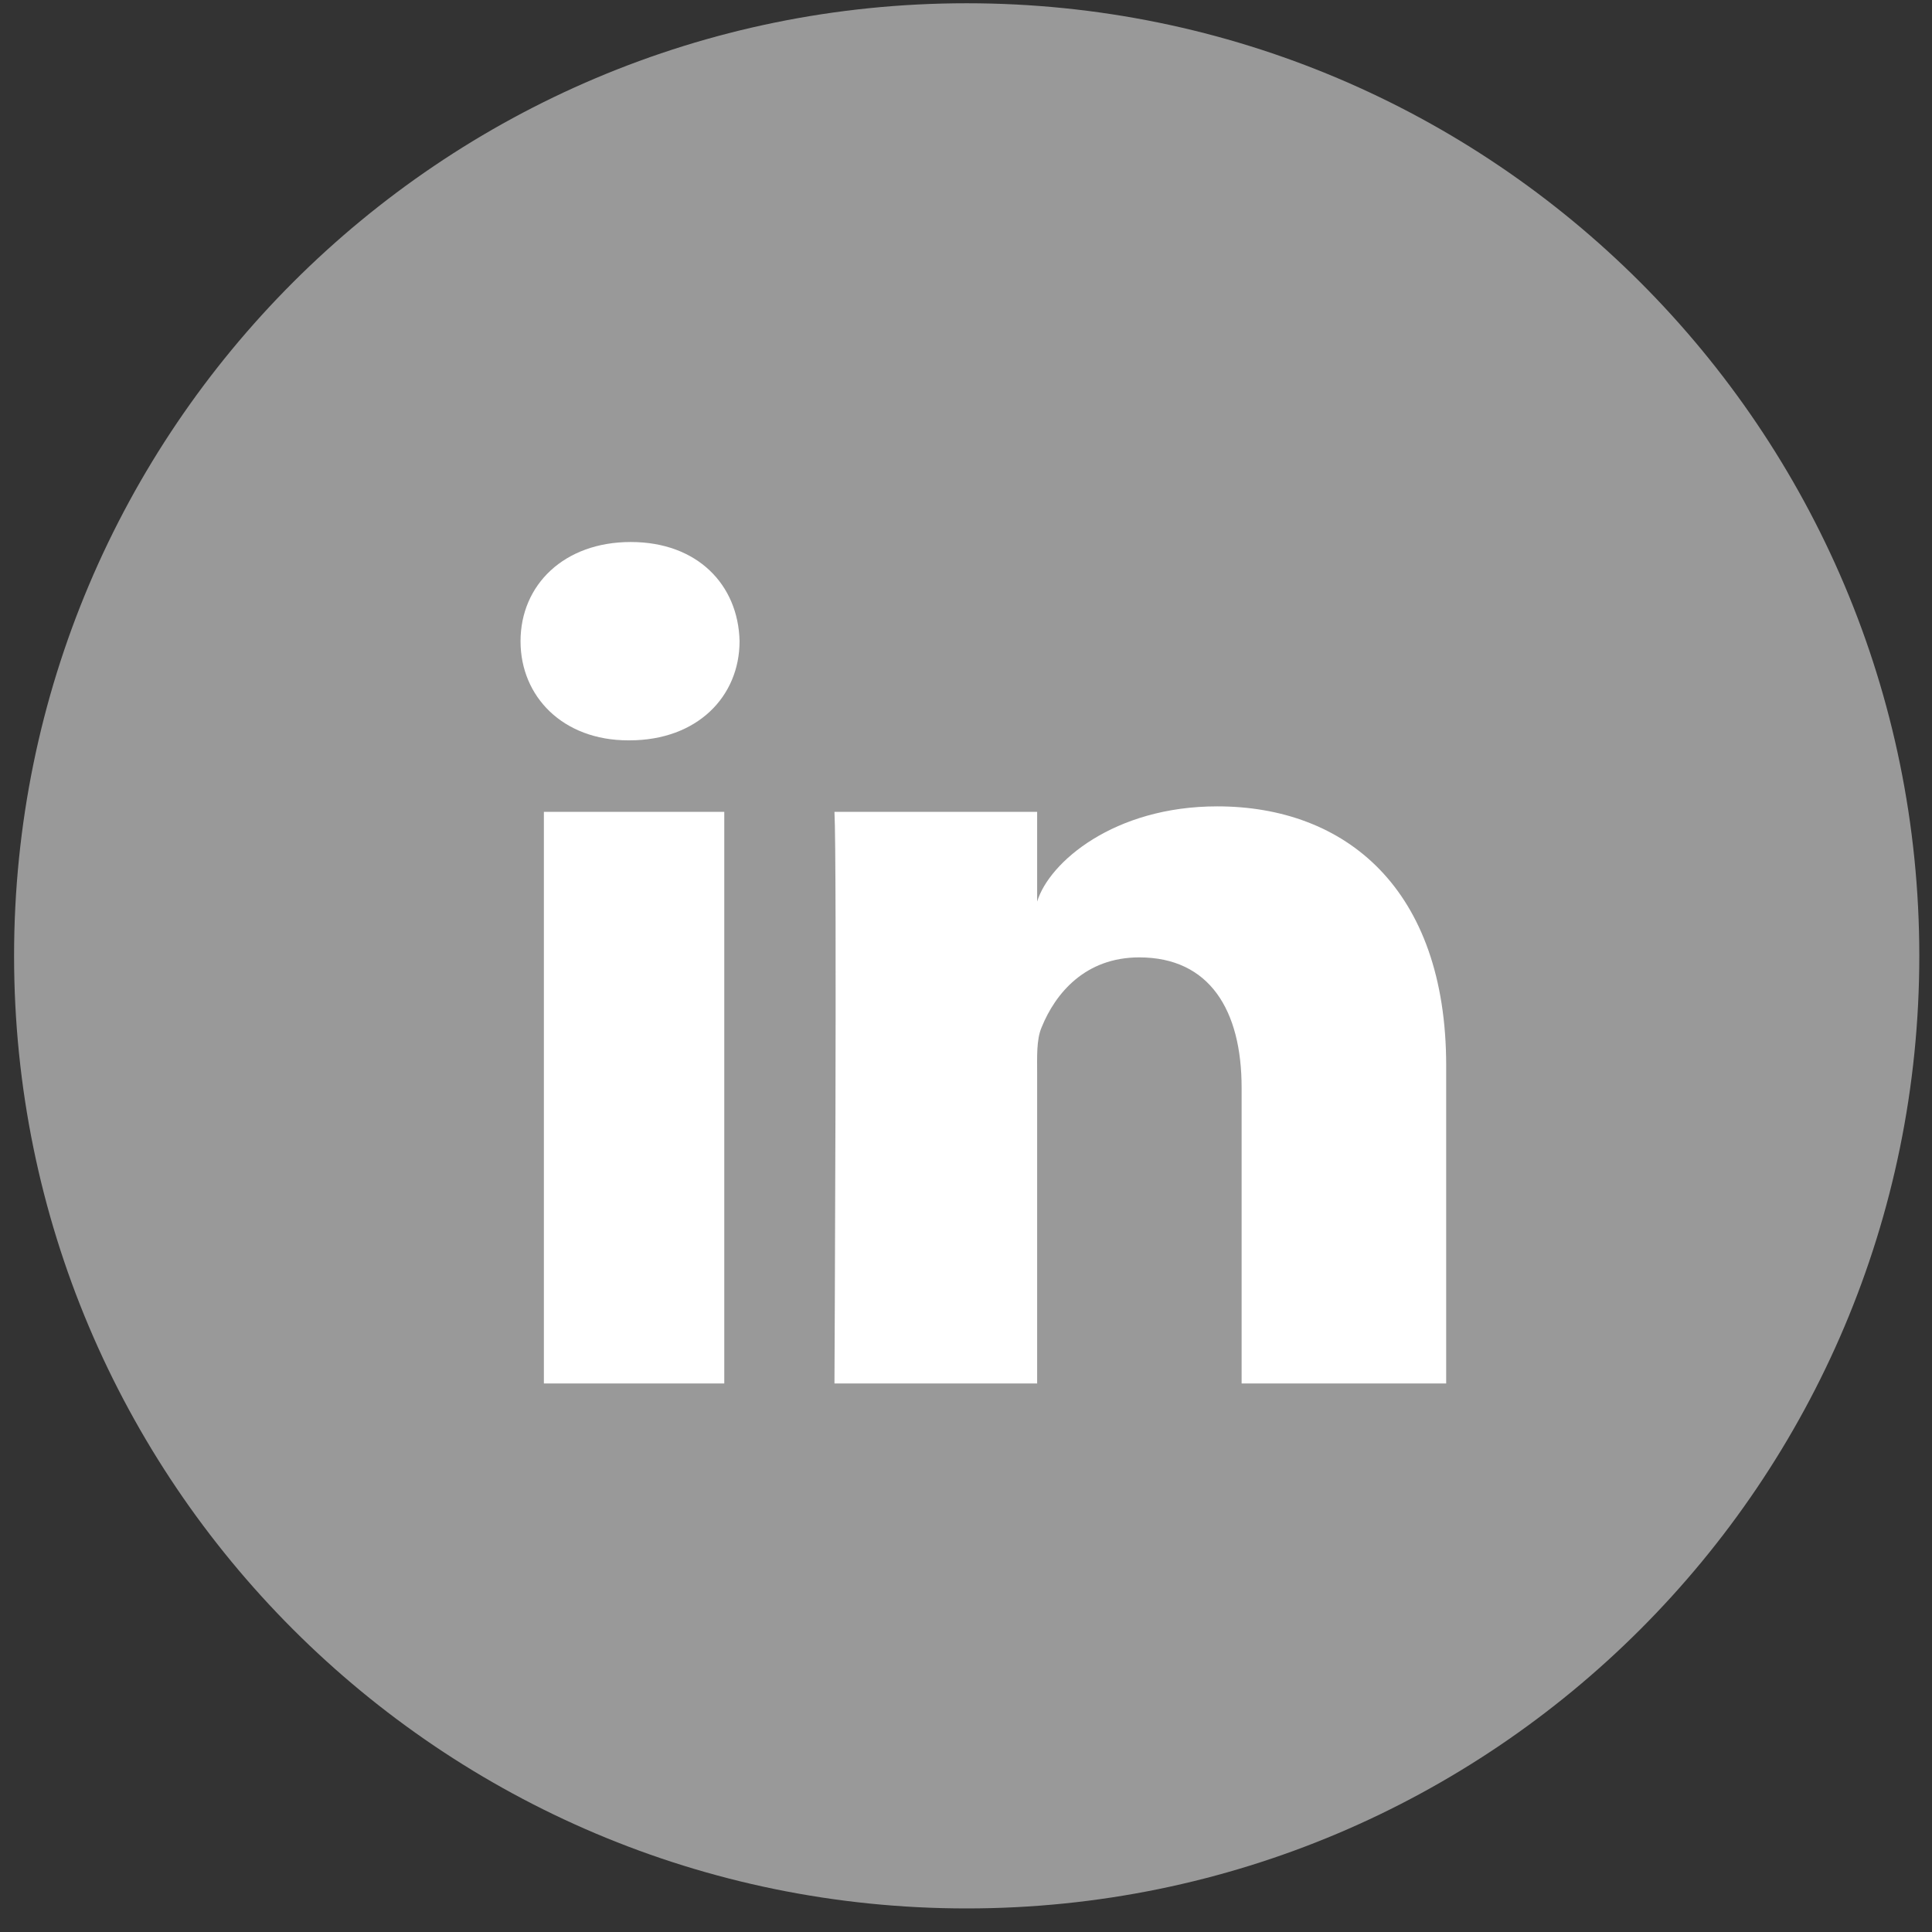
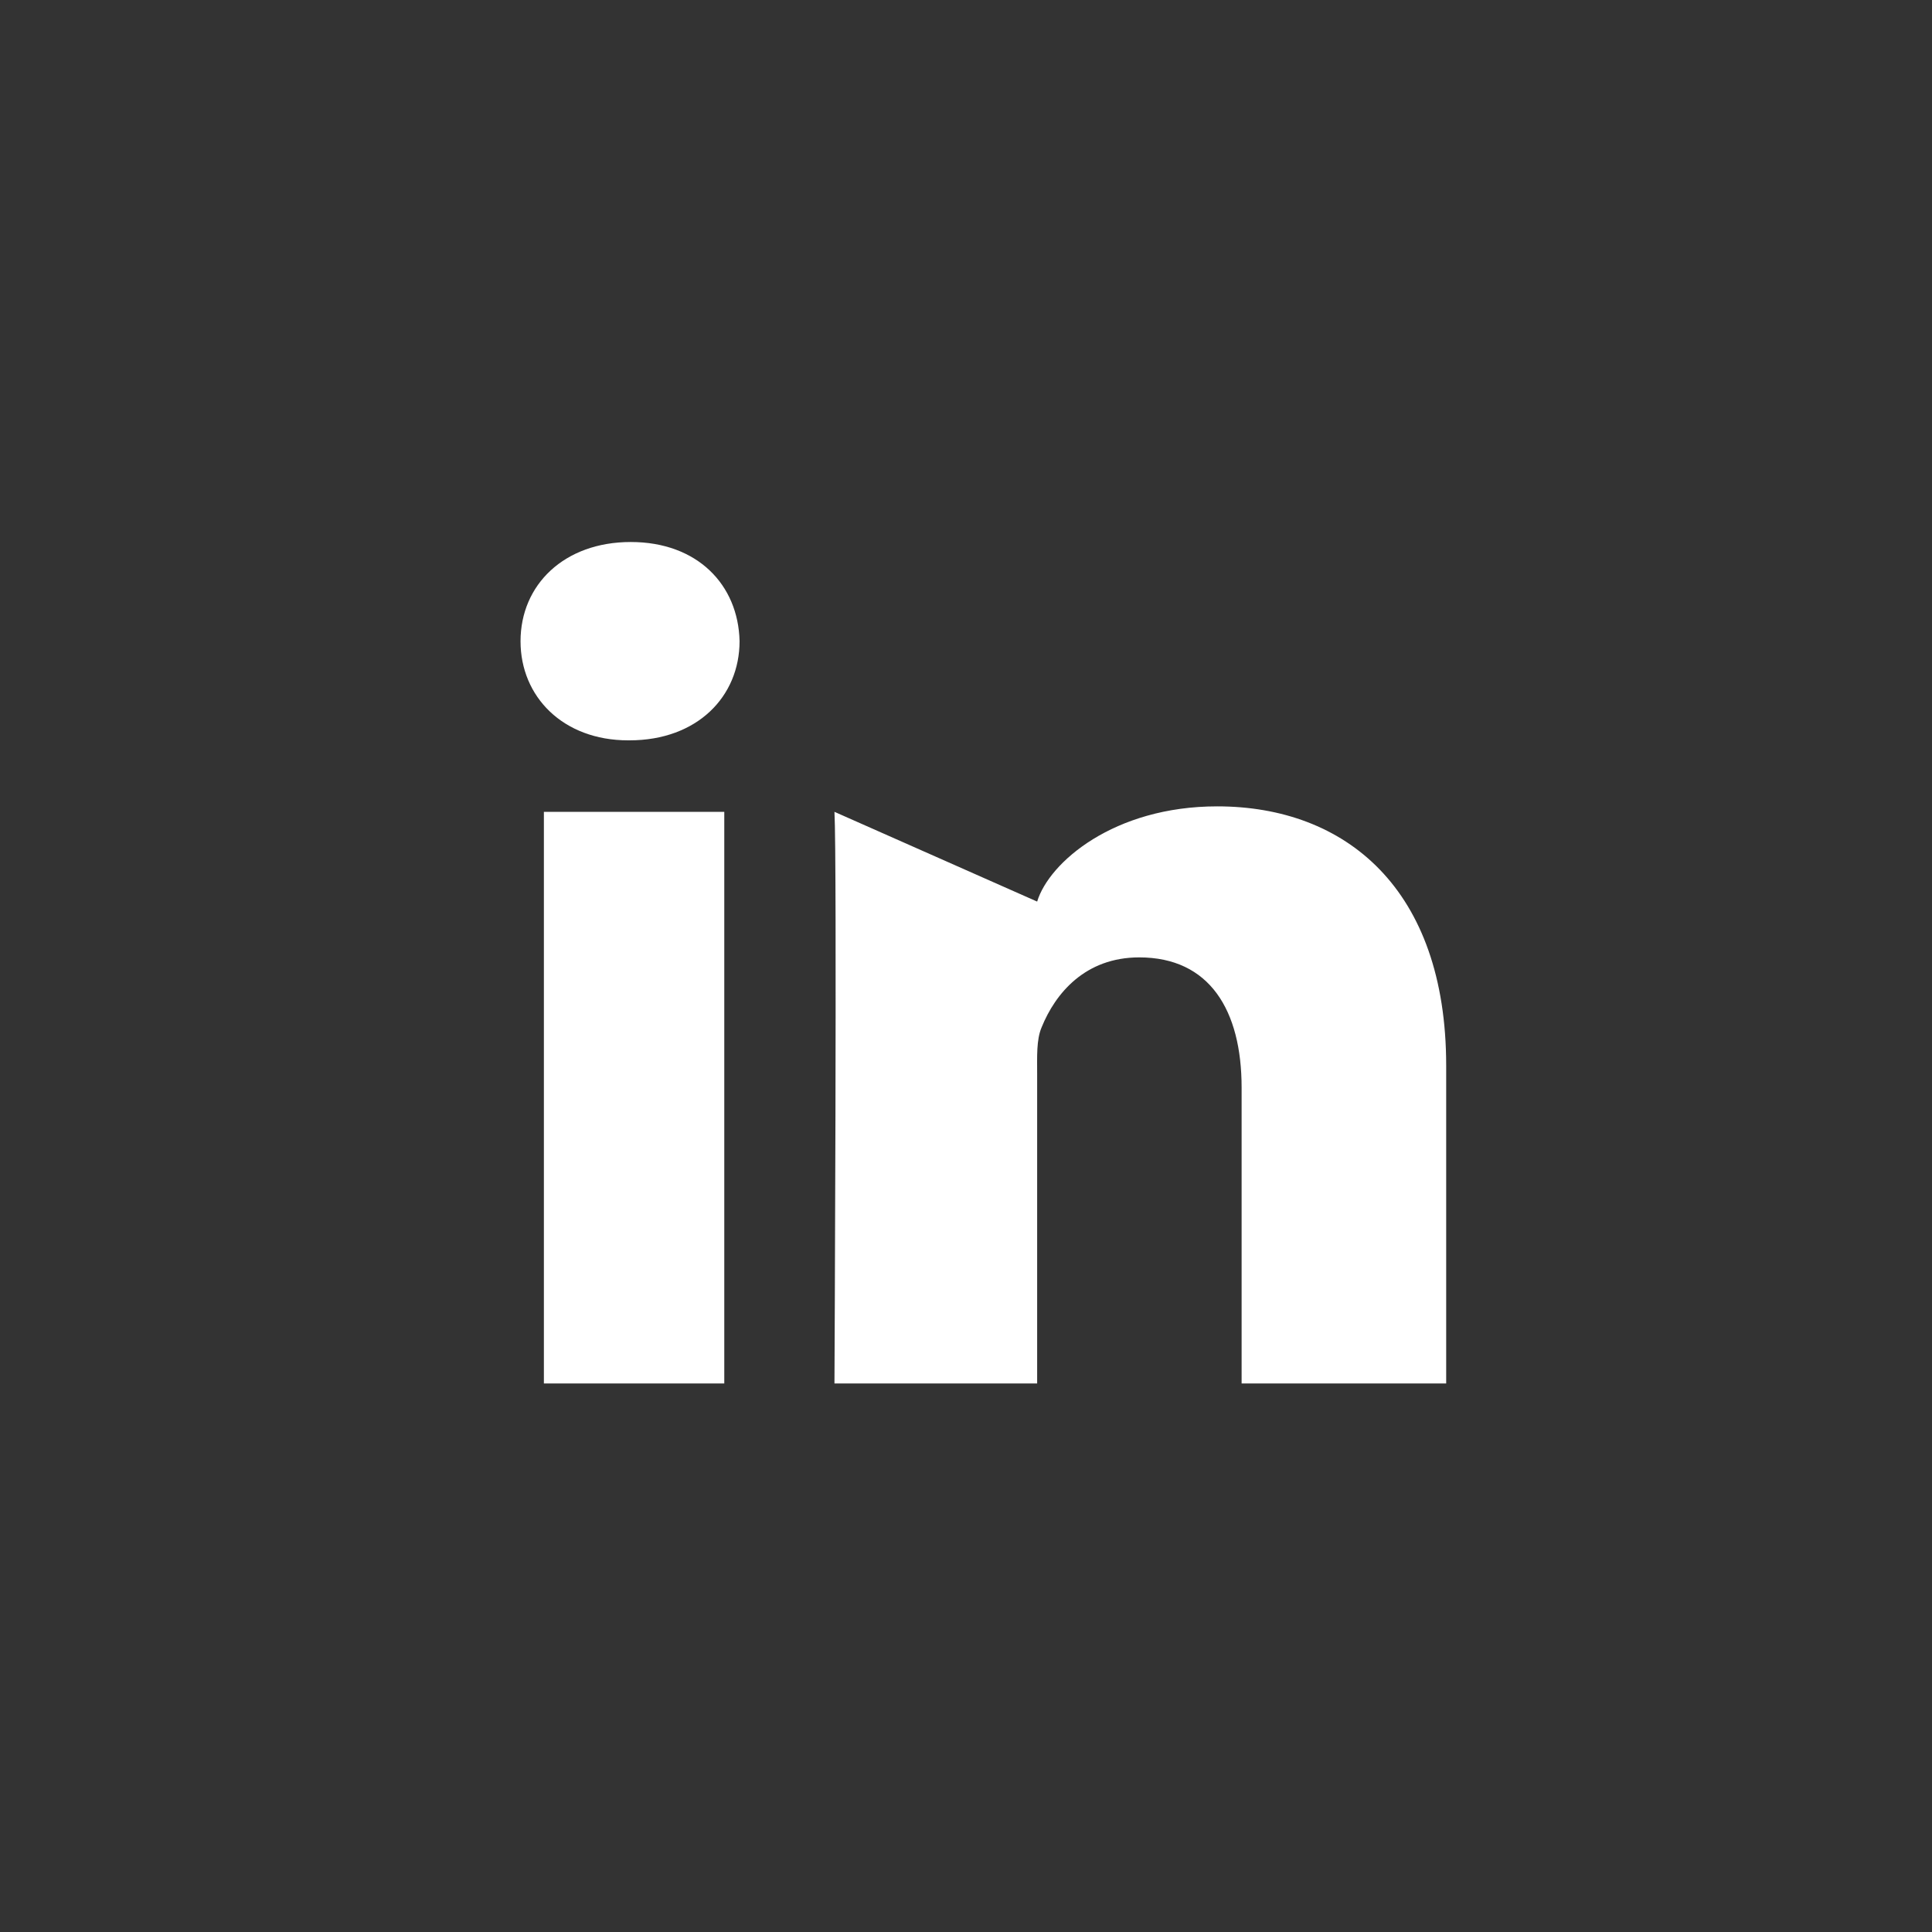
<svg xmlns="http://www.w3.org/2000/svg" width="35px" height="35px" viewBox="0 0 35 35" version="1.1">
  <rect x="0" y="0" width="35" height="35" fill="#333333" stroke="none" />
  <title>Group 2</title>
  <desc>Created with Sketch.</desc>
  <defs />
  <g id="Page-1" stroke="none" stroke-width="1" fill="none" fill-rule="evenodd">
    <g id="Artboard-1" transform="translate(-1277, -82)">
      <g id="footer" transform="translate(0, -8)">
        <g id="Folllow-Us" transform="translate(1130, 0)">
          <g id="social" transform="translate(82, 0)">
            <g id="Group-2" transform="translate(65, 90)">
-               <path d="M34.77,17.316 C34.77,26.847 27.043,34.573 17.512,34.573 C7.981,34.573 0.255,26.847 0.255,17.316 C0.255,7.785 7.981,0.059 17.512,0.059 C27.043,0.059 34.77,7.785 34.77,17.316" id="Linkedin-Circle" fill="#999999" />
-               <path d="M9.853,14.707 L13.121,14.707 L13.121,25.063 L9.853,25.063 L9.853,14.707 Z M22.051,14.608 C20.179,14.608 19.005,15.622 18.789,16.333 L18.789,14.707 L15.117,14.707 C15.165,15.57 15.117,25.063 15.117,25.063 L18.789,25.063 L18.789,19.459 C18.789,19.148 18.774,18.836 18.869,18.613 C19.121,17.99 19.663,17.344 20.638,17.344 C21.913,17.344 22.493,18.301 22.493,19.704 L22.493,25.063 L26.199,25.063 L26.199,19.305 C26.199,16.097 24.374,14.608 22.051,14.608 Z M11.427,9.819 C10.22,9.819 9.43,10.594 9.43,11.617 C9.43,12.62 10.198,13.412 11.38,13.412 L11.404,13.412 C12.633,13.412 13.398,12.617 13.398,11.614 C13.374,10.592 12.633,9.819 11.427,9.819 Z" id="Linkedin" fill="#FFFFFF" />
+               <path d="M9.853,14.707 L13.121,14.707 L13.121,25.063 L9.853,25.063 L9.853,14.707 Z M22.051,14.608 C20.179,14.608 19.005,15.622 18.789,16.333 L15.117,14.707 C15.165,15.57 15.117,25.063 15.117,25.063 L18.789,25.063 L18.789,19.459 C18.789,19.148 18.774,18.836 18.869,18.613 C19.121,17.99 19.663,17.344 20.638,17.344 C21.913,17.344 22.493,18.301 22.493,19.704 L22.493,25.063 L26.199,25.063 L26.199,19.305 C26.199,16.097 24.374,14.608 22.051,14.608 Z M11.427,9.819 C10.22,9.819 9.43,10.594 9.43,11.617 C9.43,12.62 10.198,13.412 11.38,13.412 L11.404,13.412 C12.633,13.412 13.398,12.617 13.398,11.614 C13.374,10.592 12.633,9.819 11.427,9.819 Z" id="Linkedin" fill="#FFFFFF" />
            </g>
          </g>
        </g>
      </g>
    </g>
  </g>
</svg>